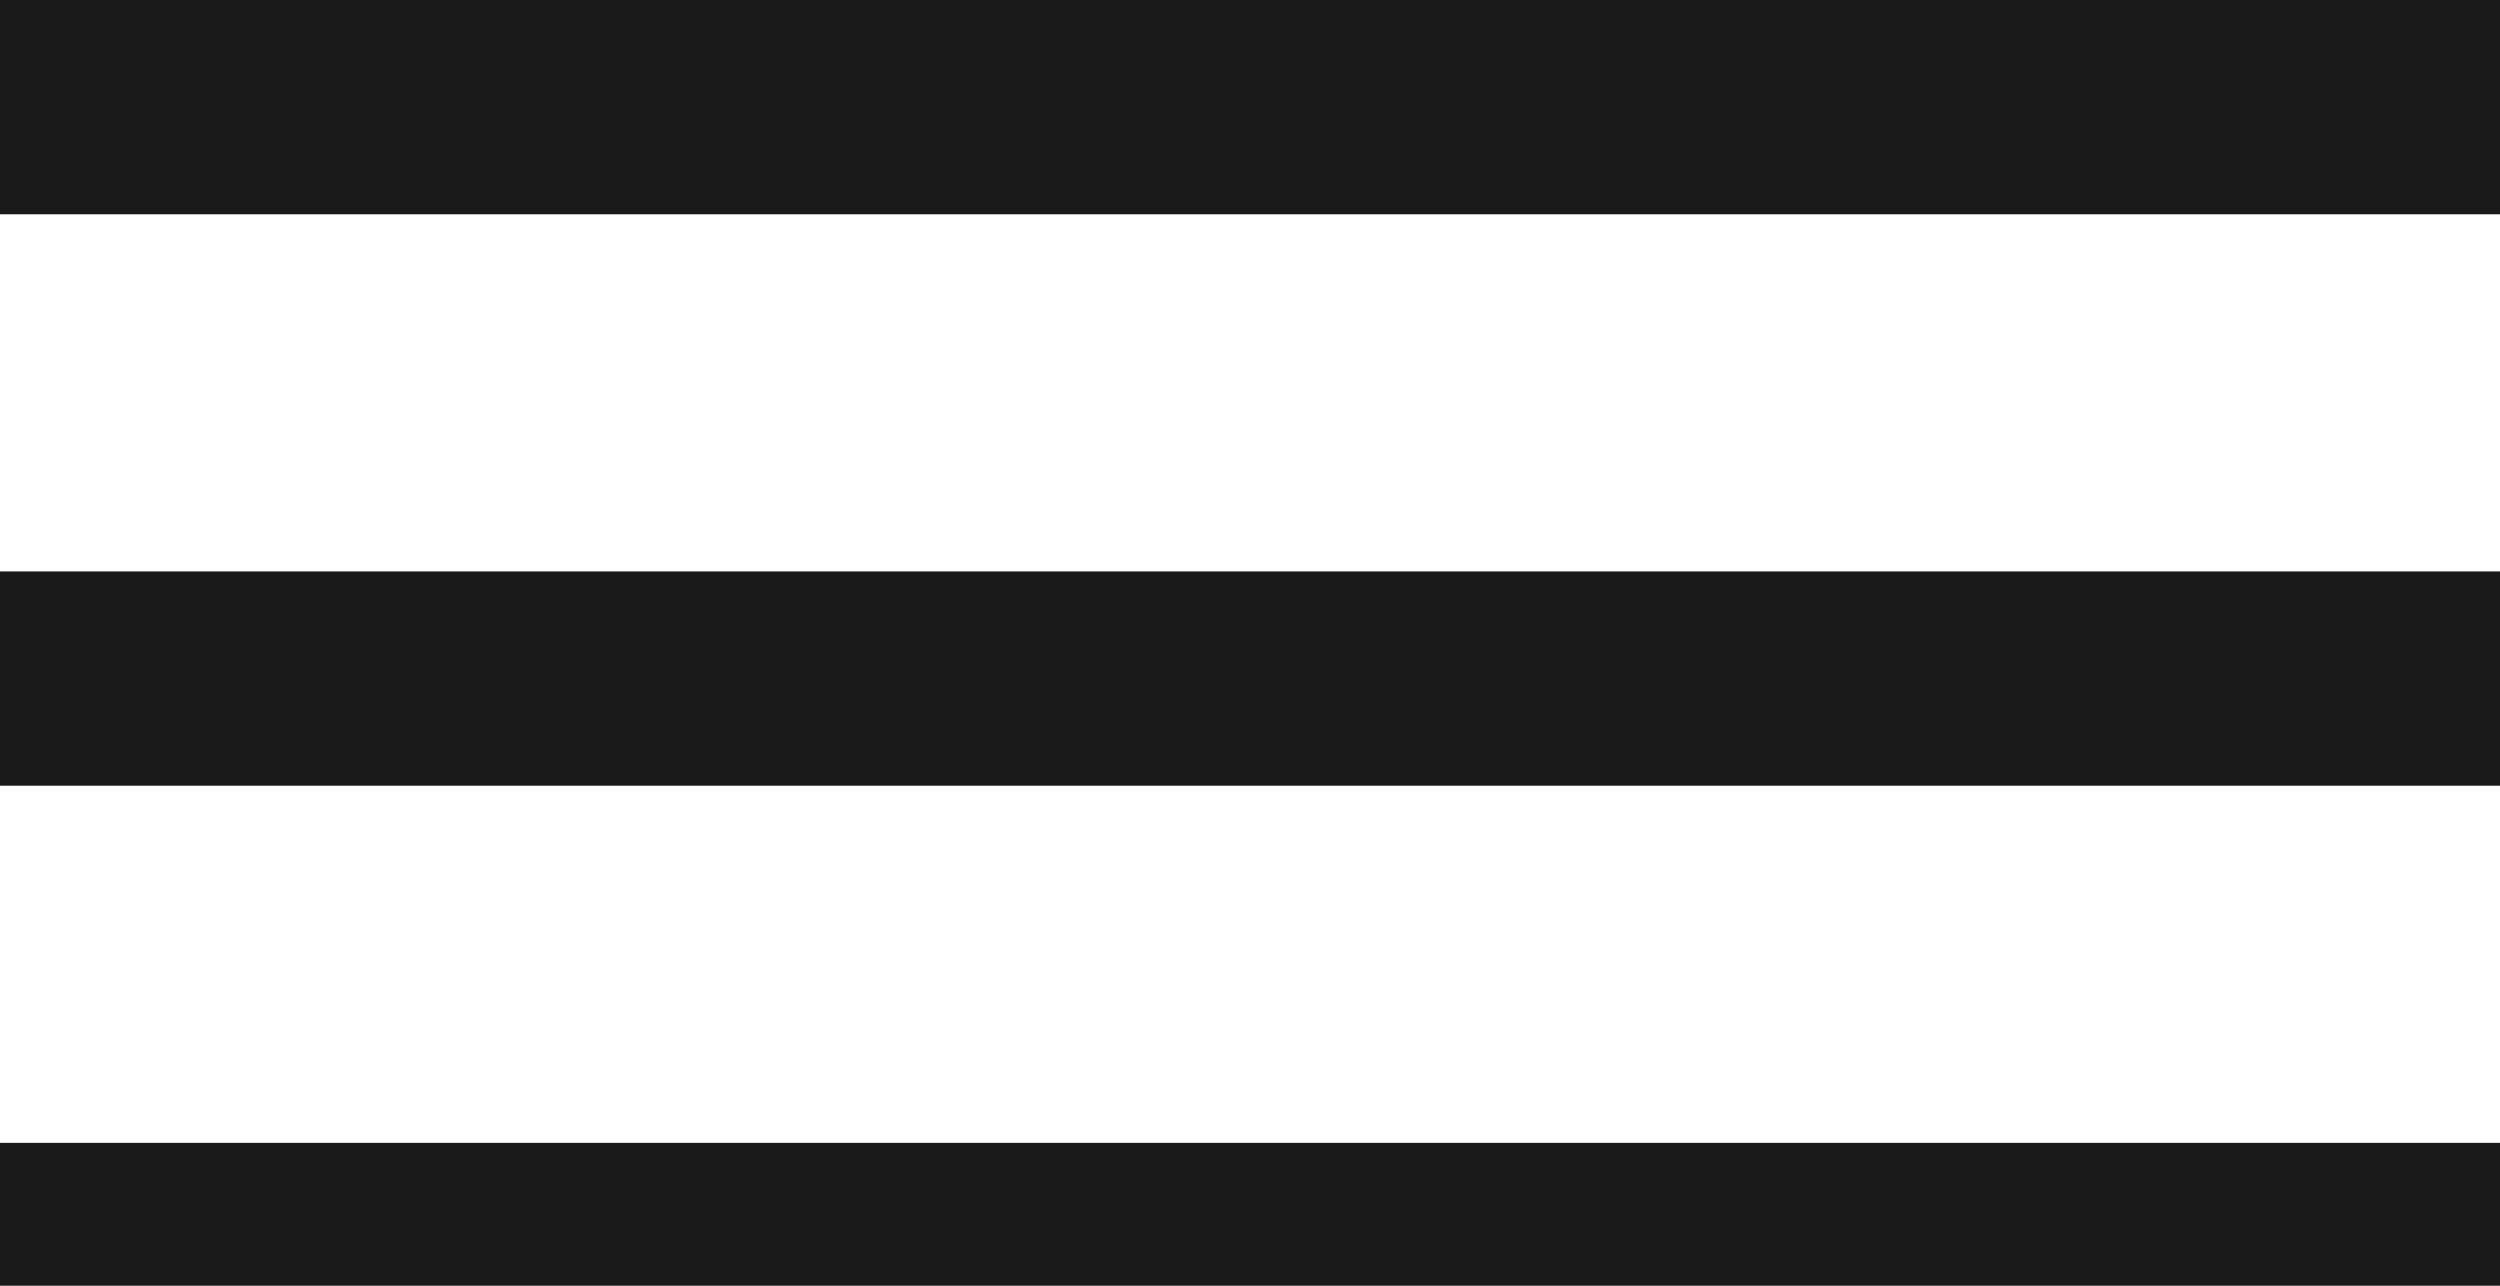
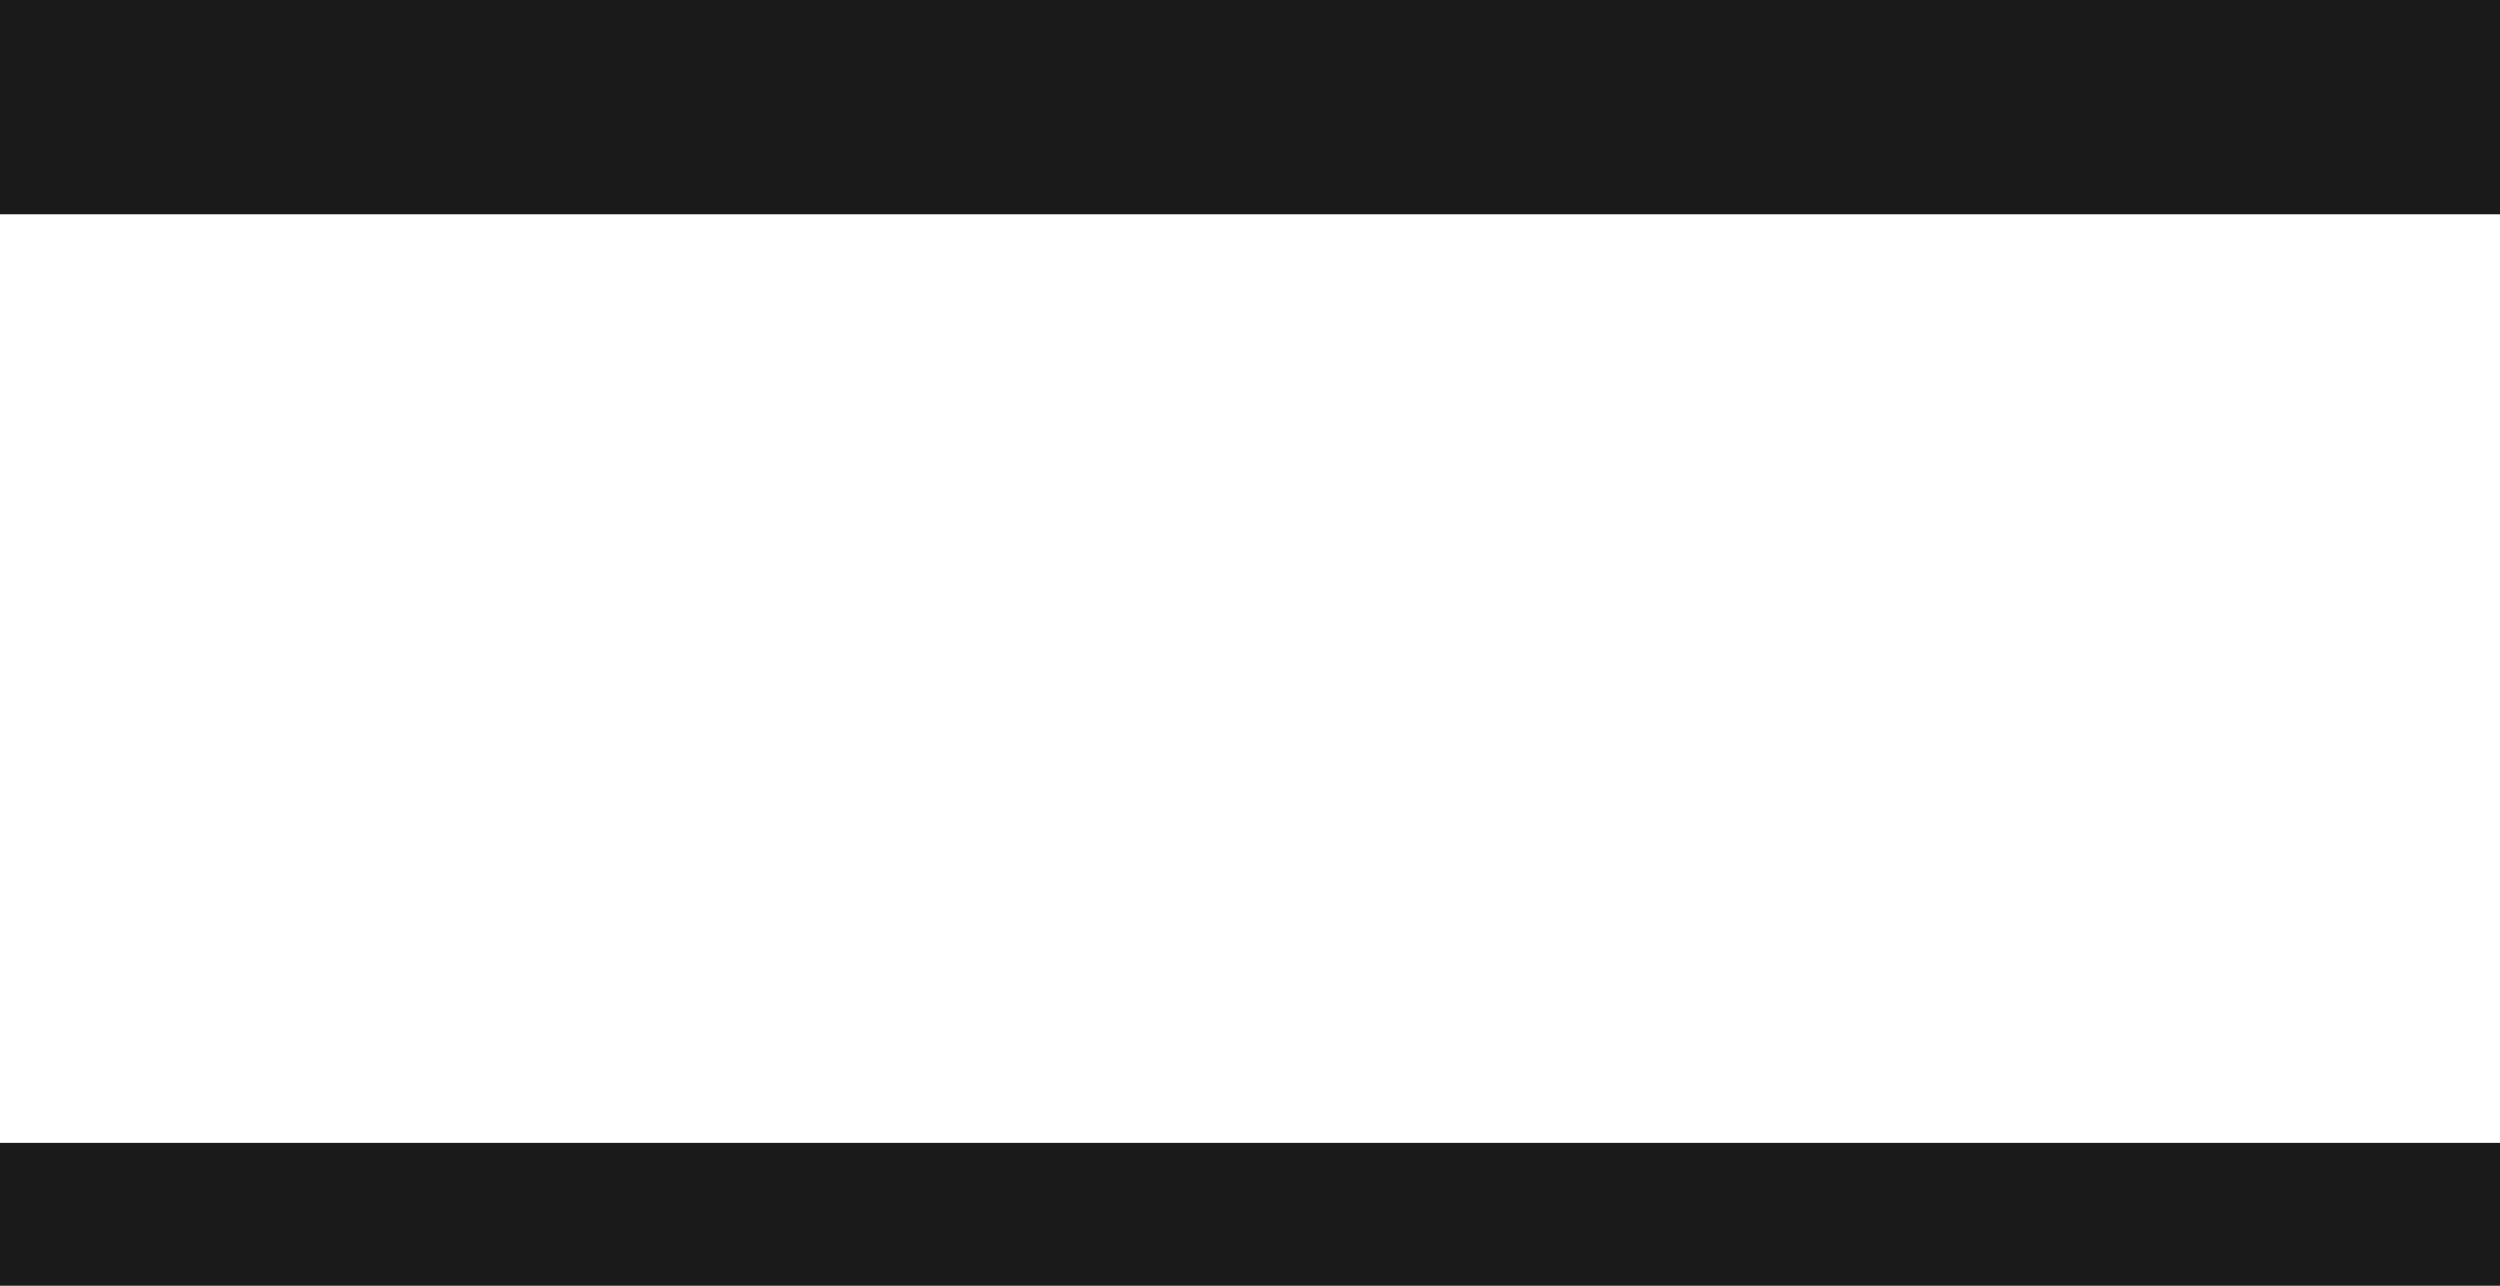
<svg xmlns="http://www.w3.org/2000/svg" version="1.1" id="Ebene_1" x="0px" y="0px" viewBox="0 0 35 18" style="enable-background:new 0 0 35 18;" xml:space="preserve">
  <style type="text/css">
	.st0{fill:#1A1A1A;}
</style>
  <rect class="st0" width="35" height="3" />
-   <rect y="8" class="st0" width="35" height="3" />
  <rect y="16" class="st0" width="35" height="3" />
</svg>